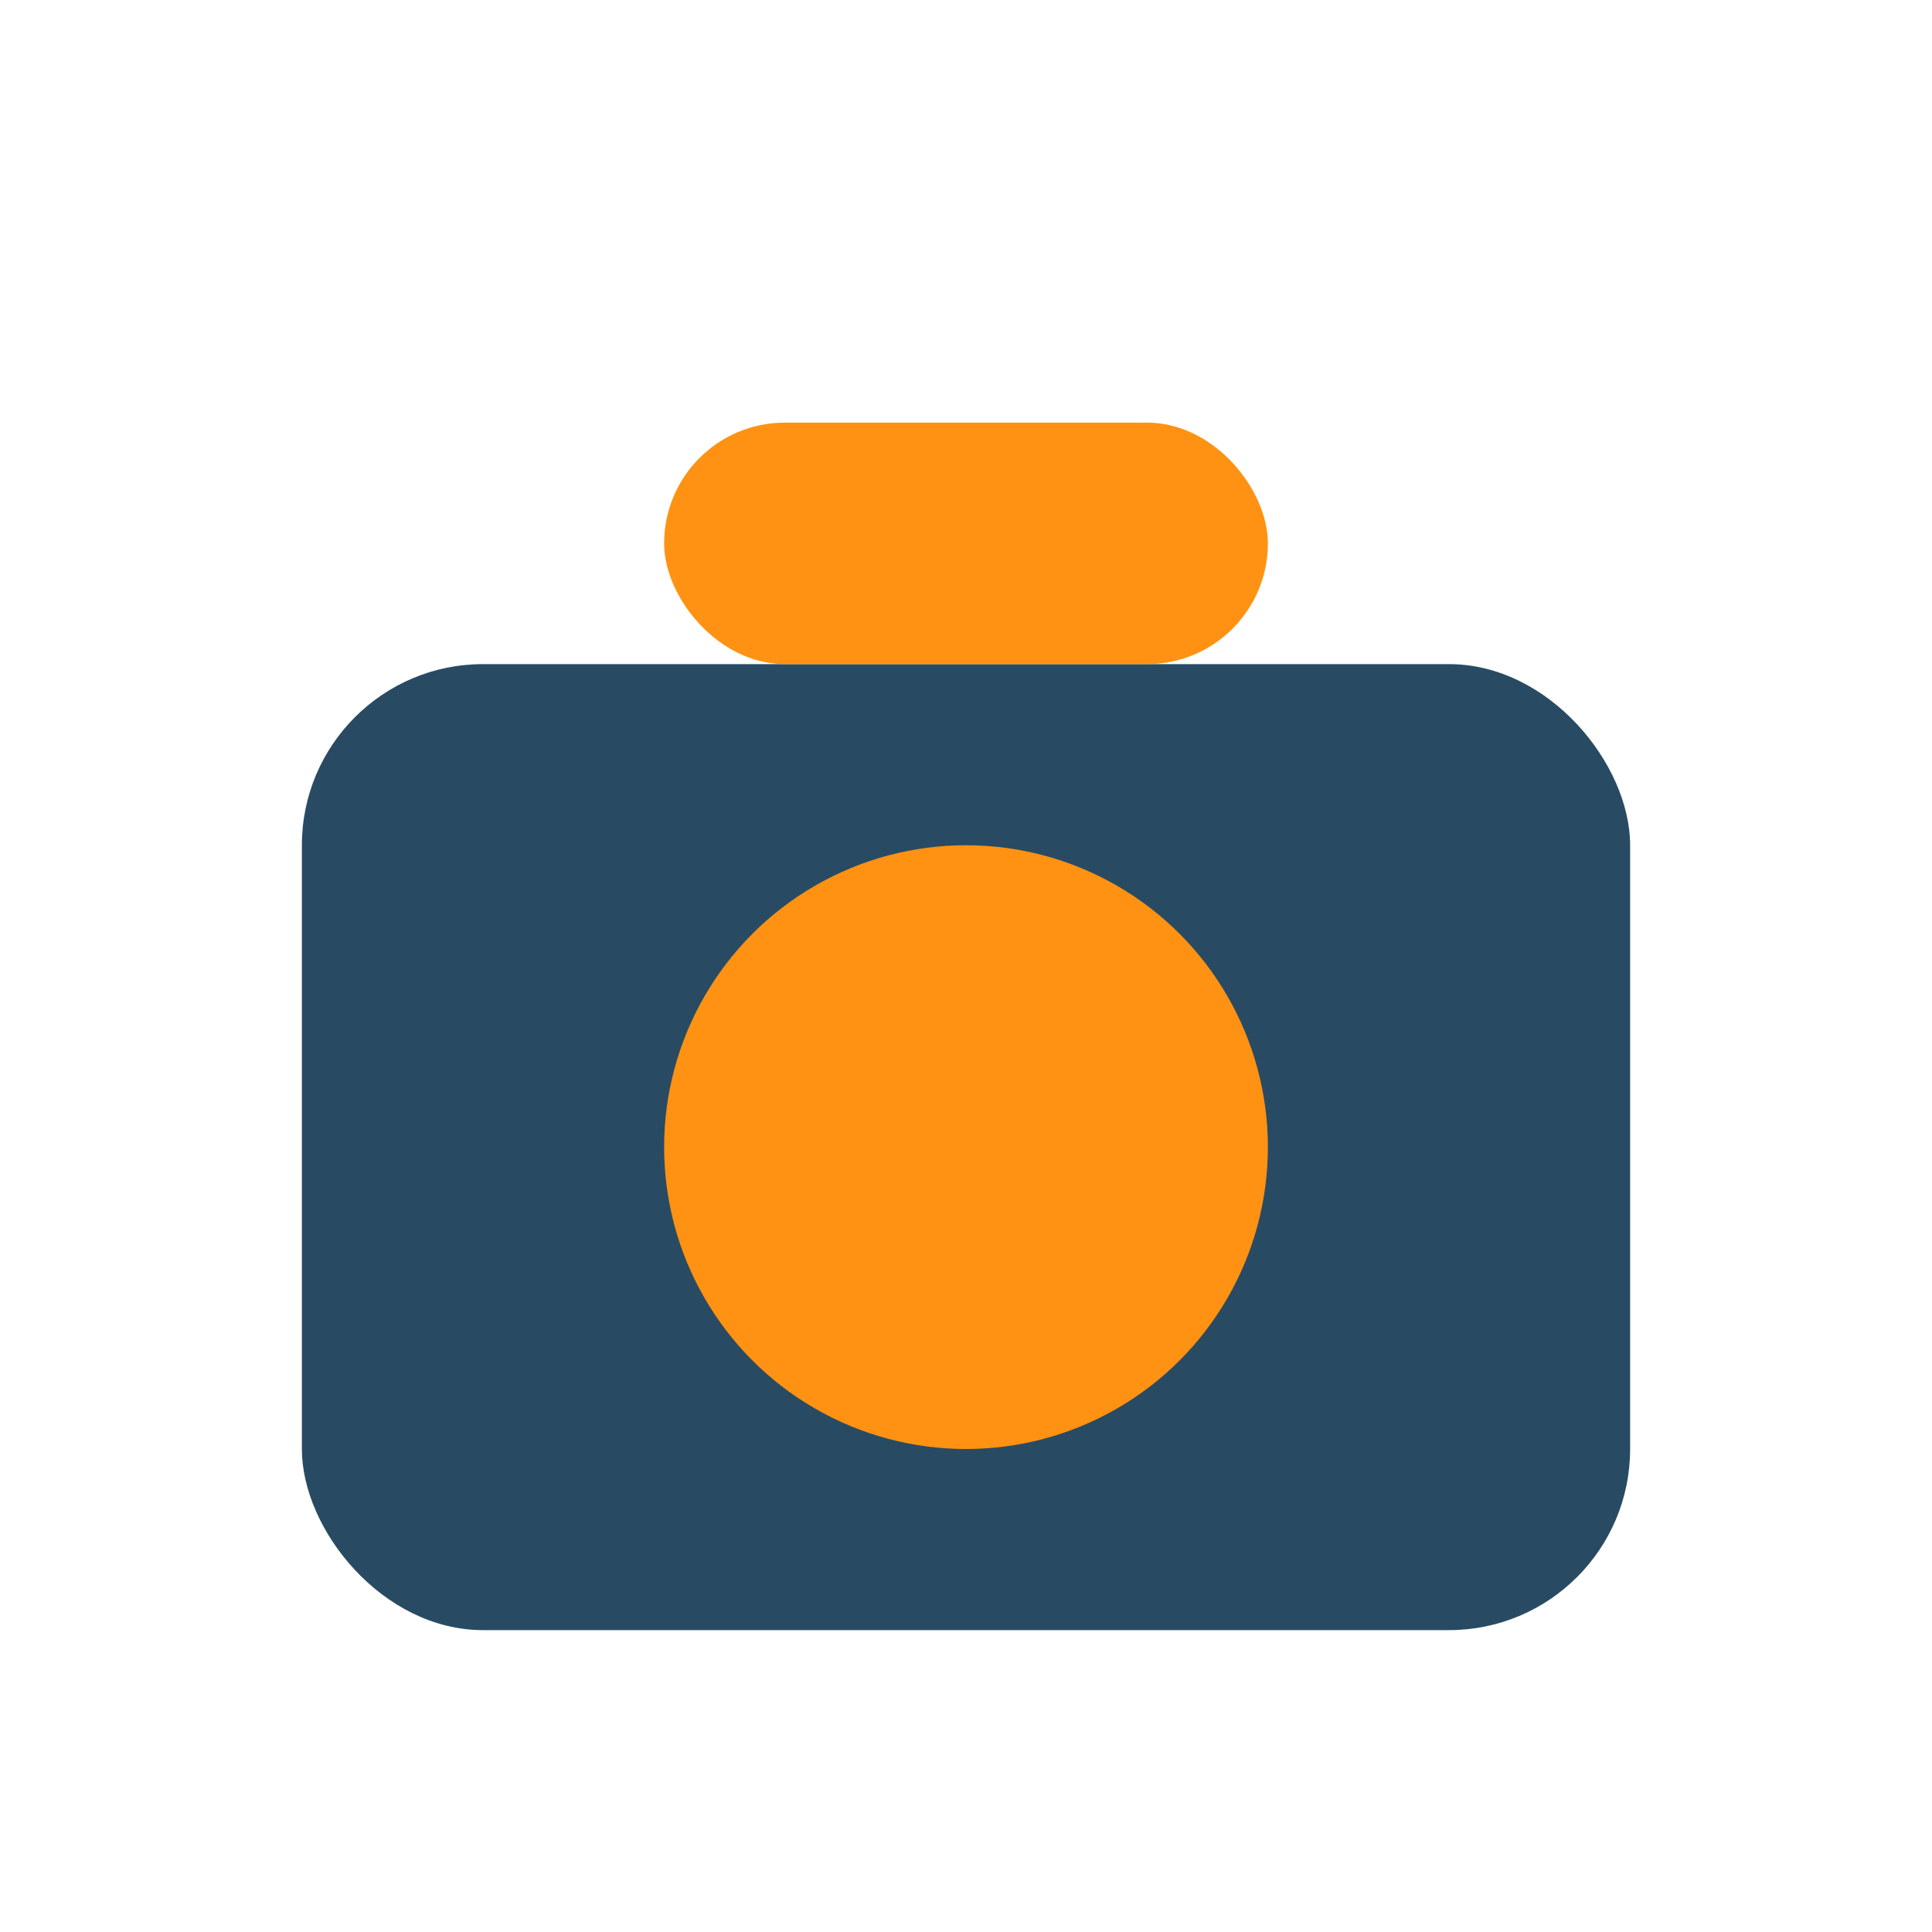
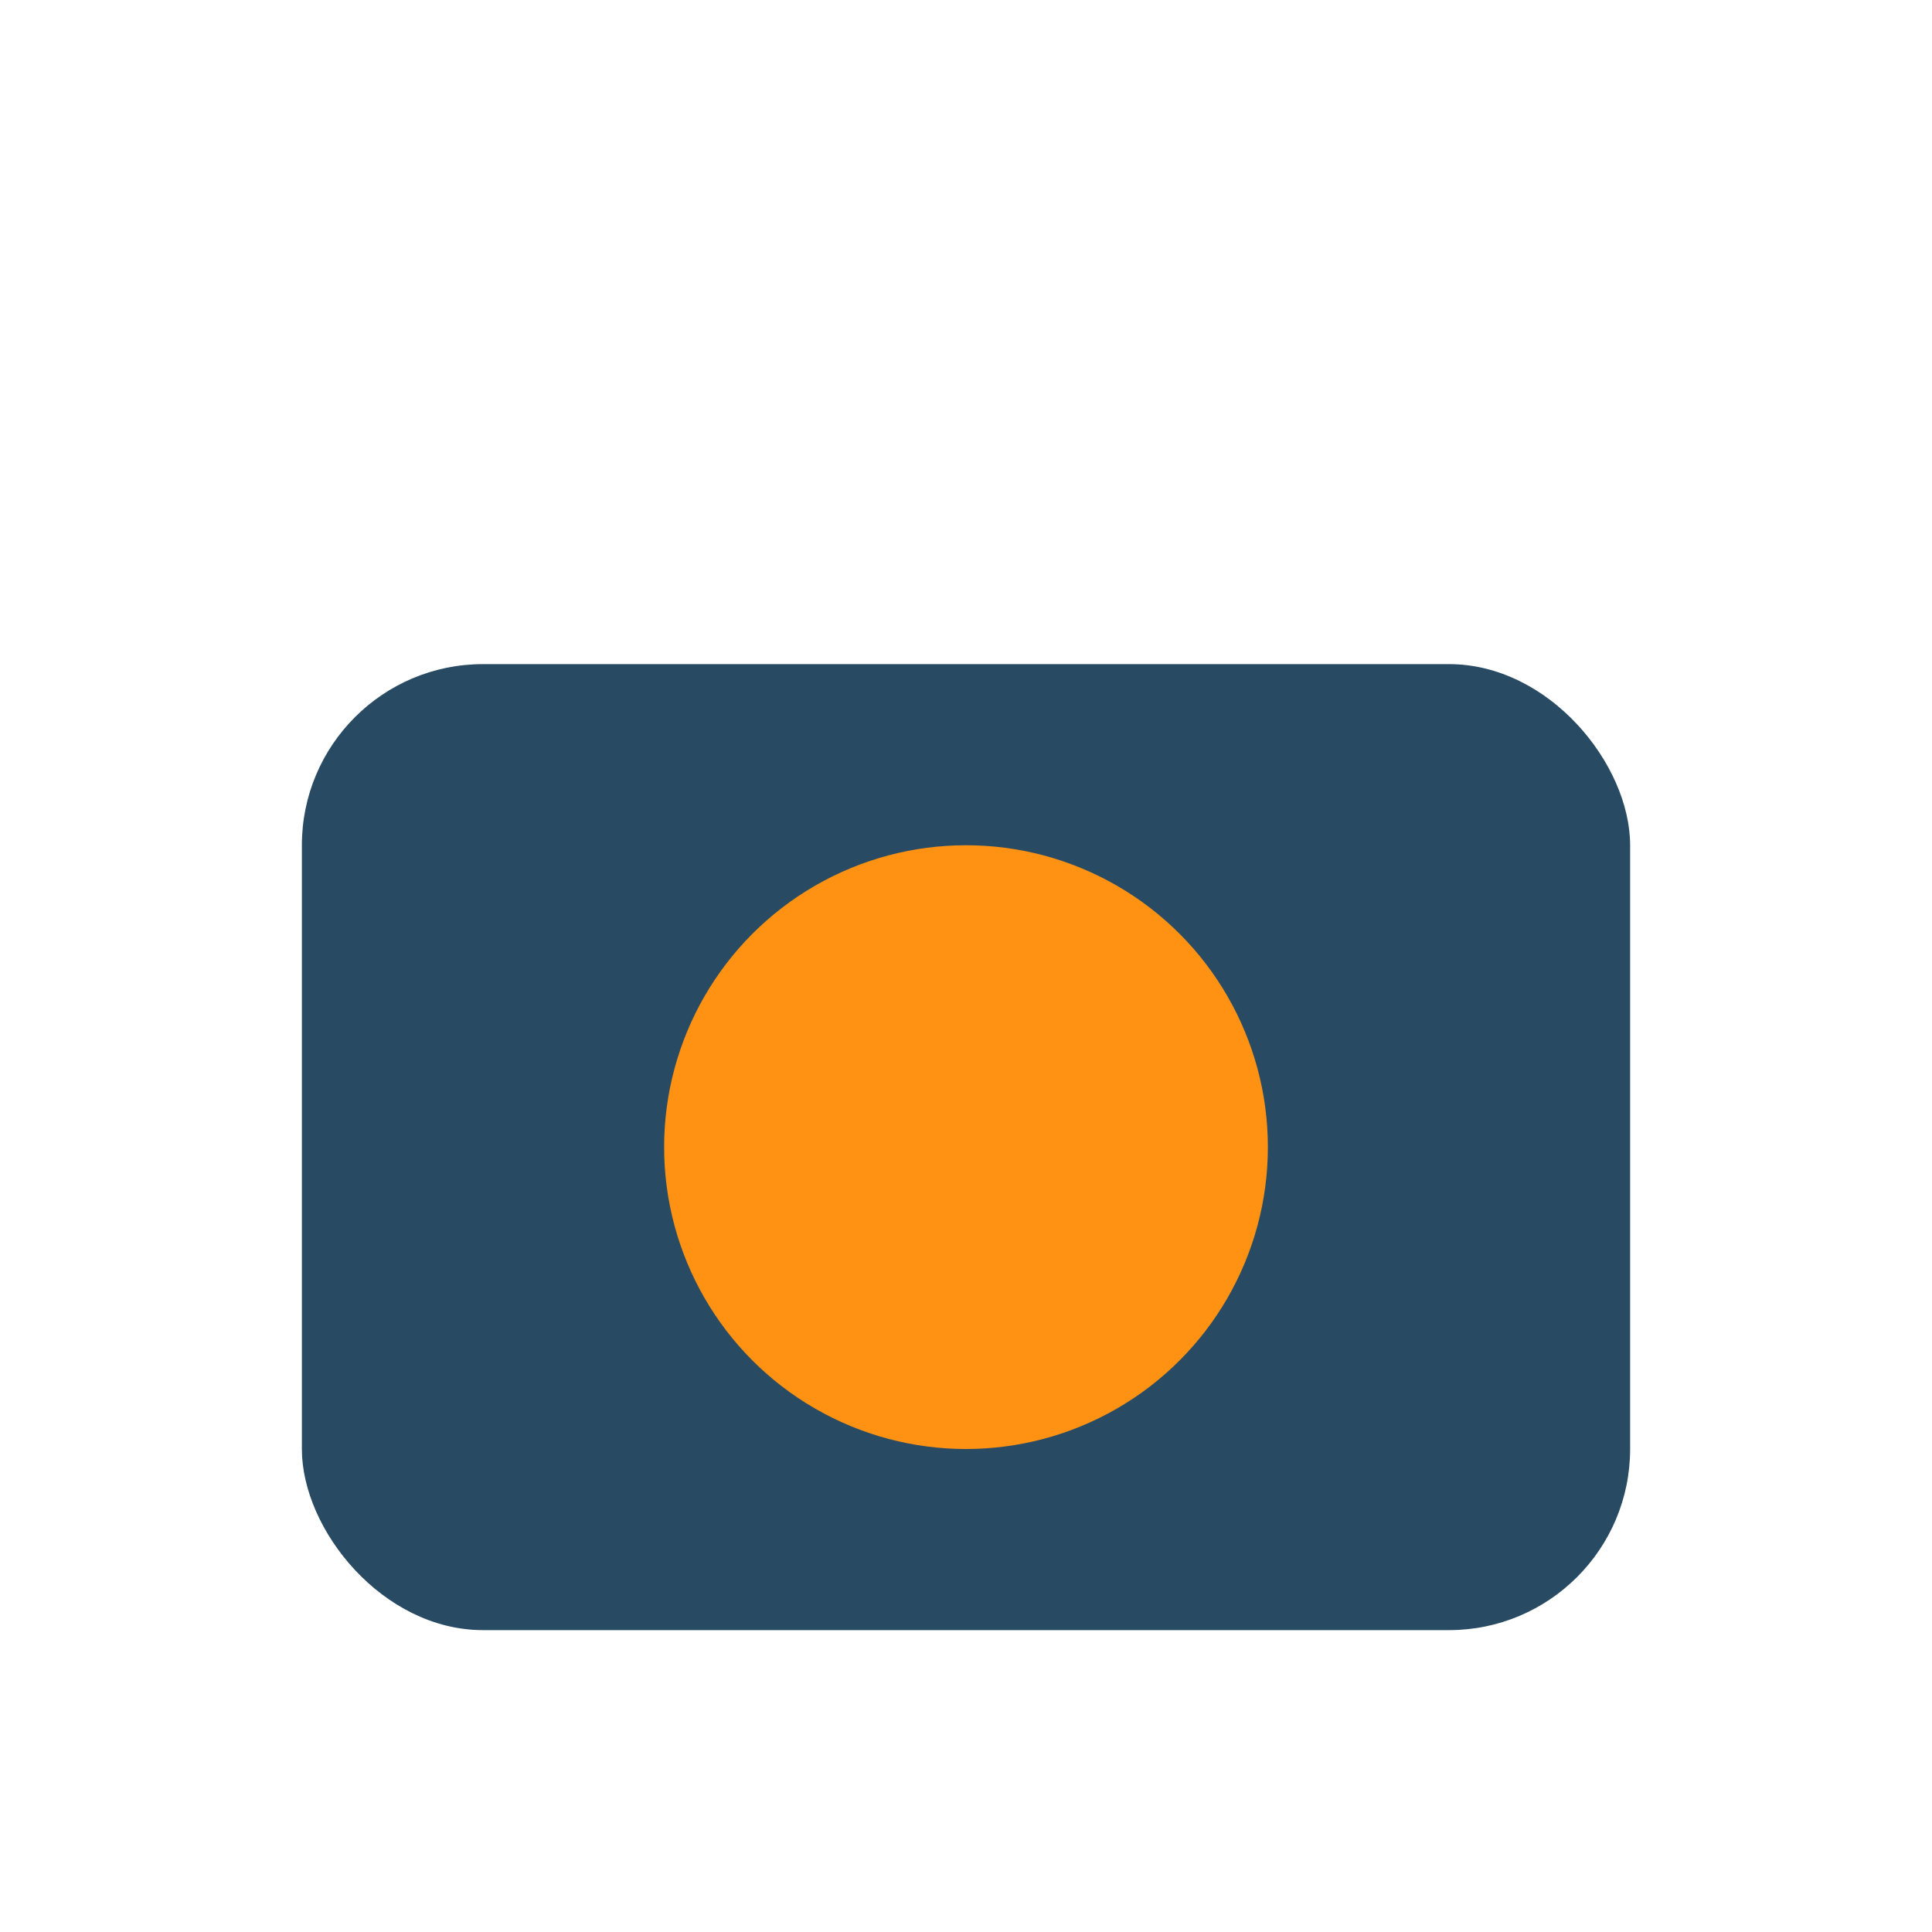
<svg xmlns="http://www.w3.org/2000/svg" width="32" height="32" viewBox="0 0 32 32">
  <rect x="5" y="11" width="22" height="16" rx="3" fill="#284B63" />
  <circle cx="16" cy="19" r="5" fill="#FF9212" />
-   <rect x="11" y="7" width="10" height="4" rx="2" fill="#FF9212" />
</svg>